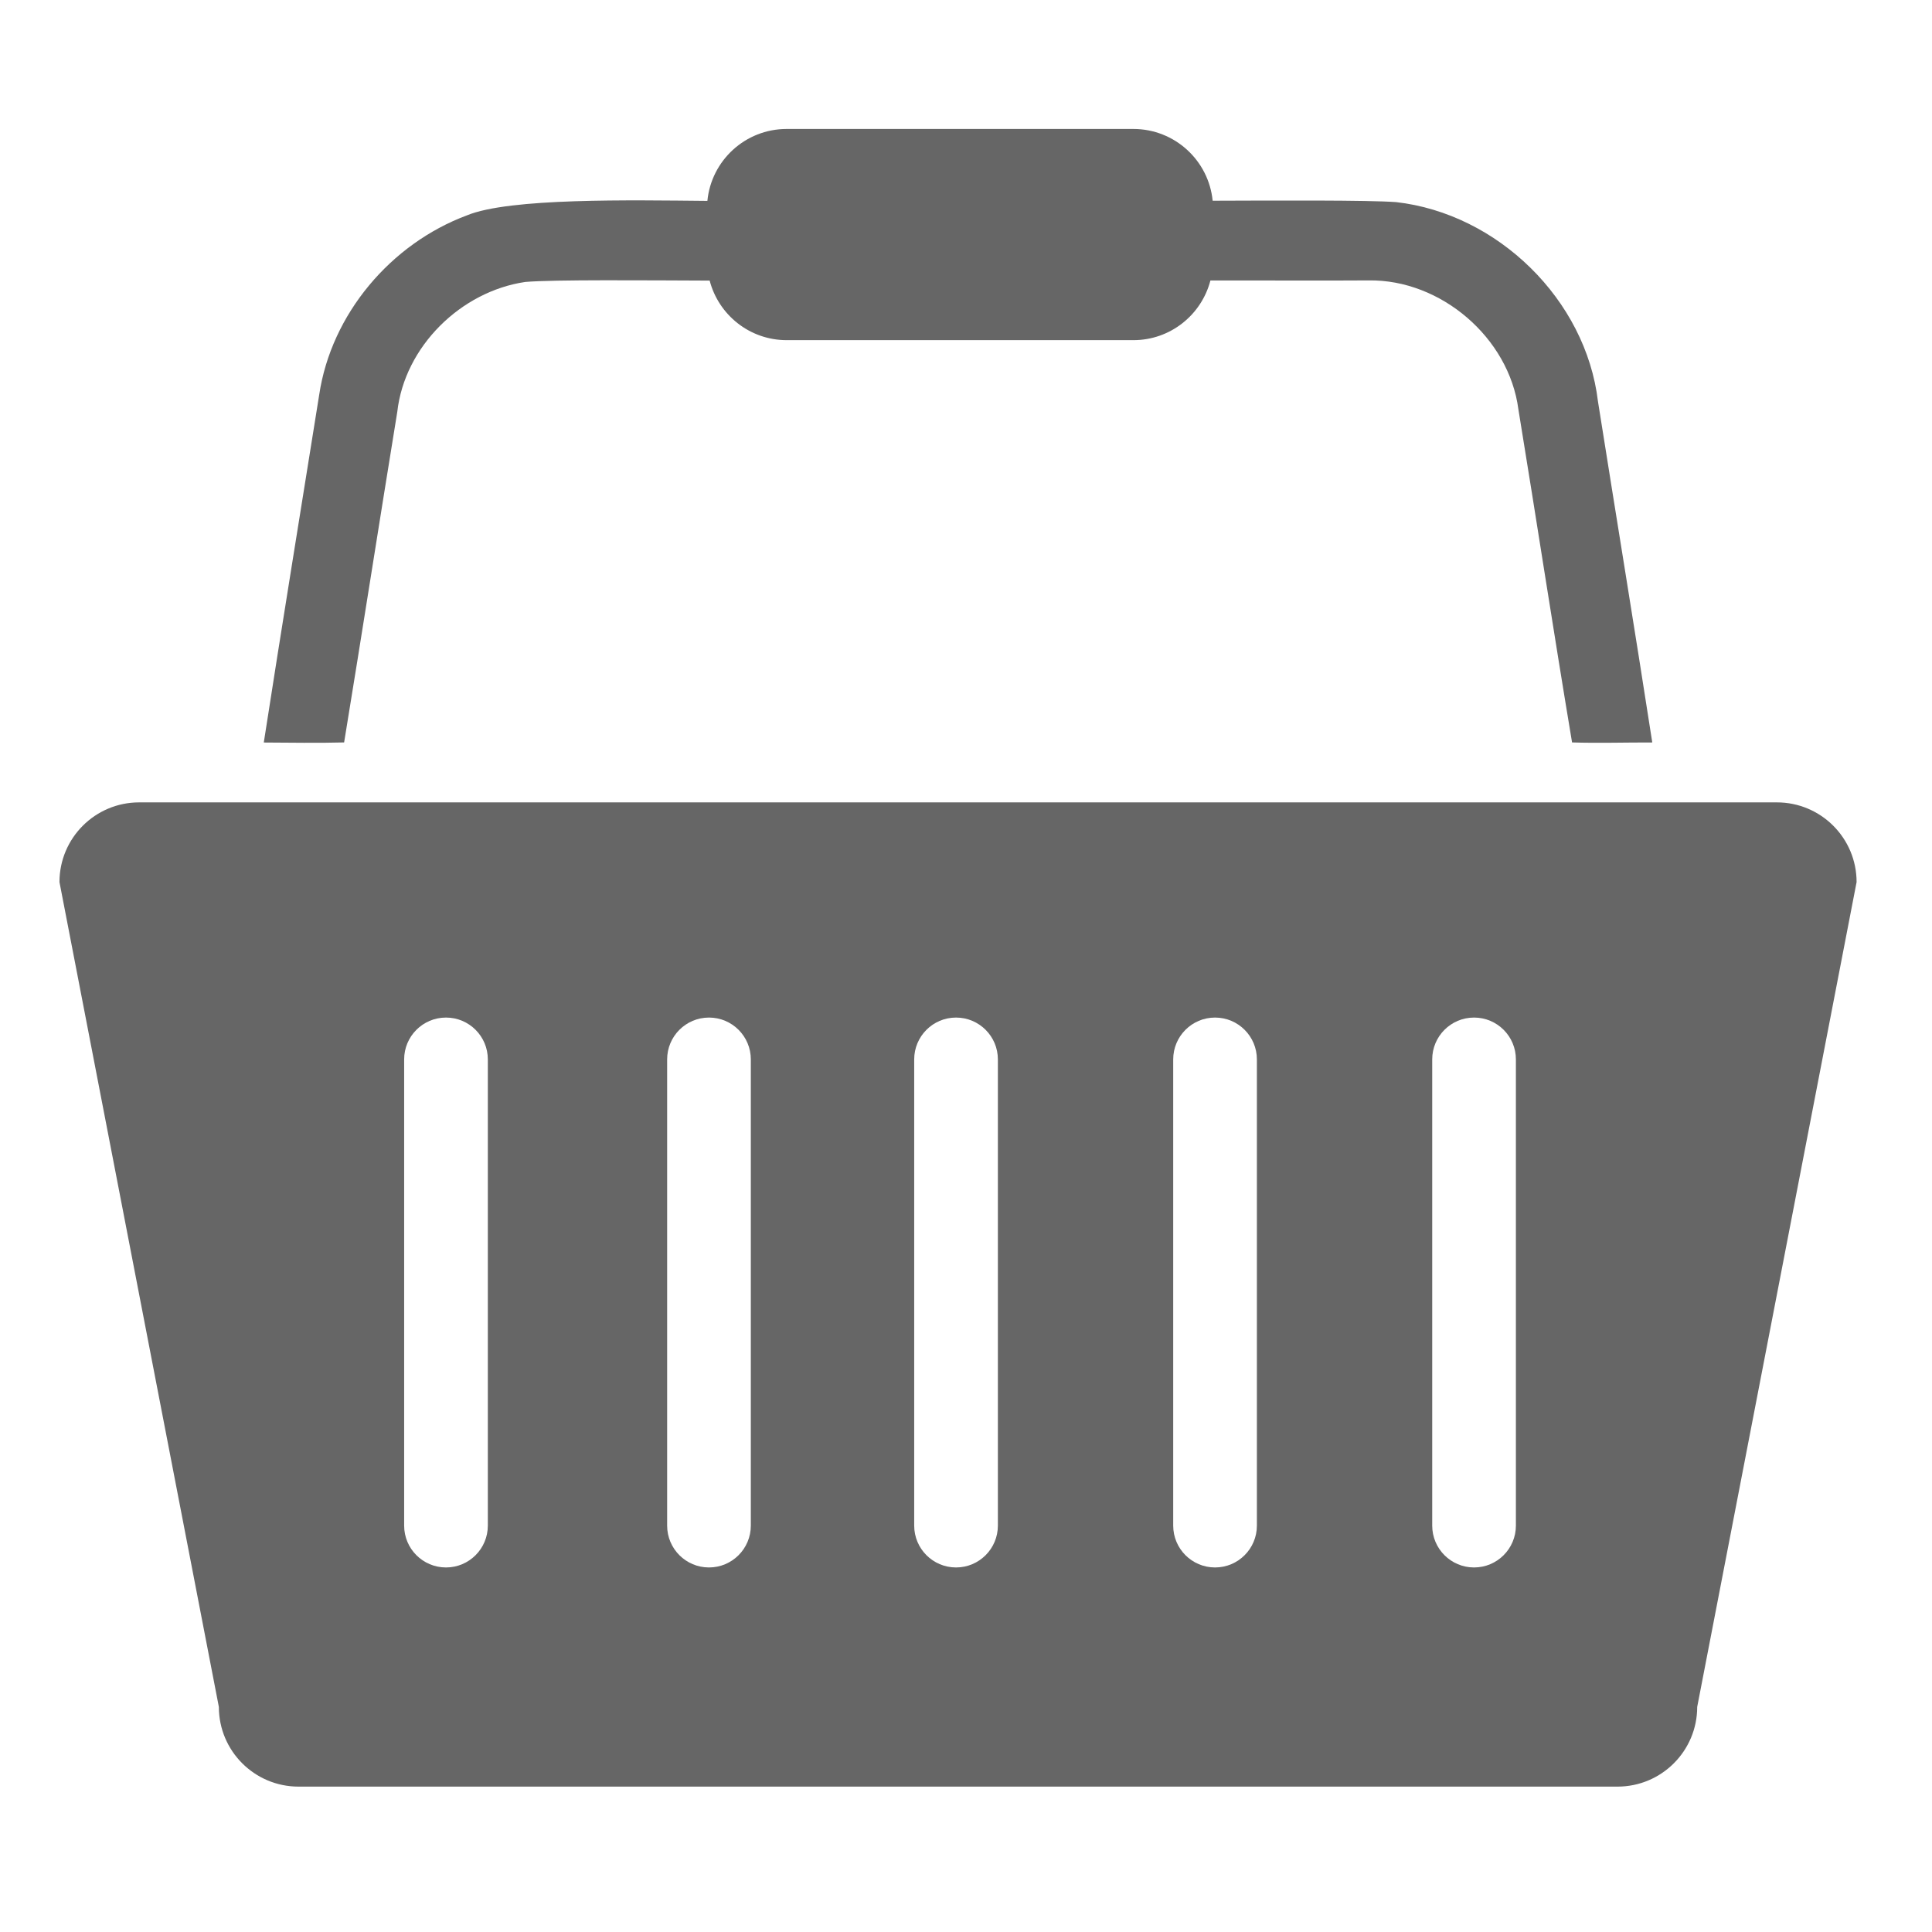
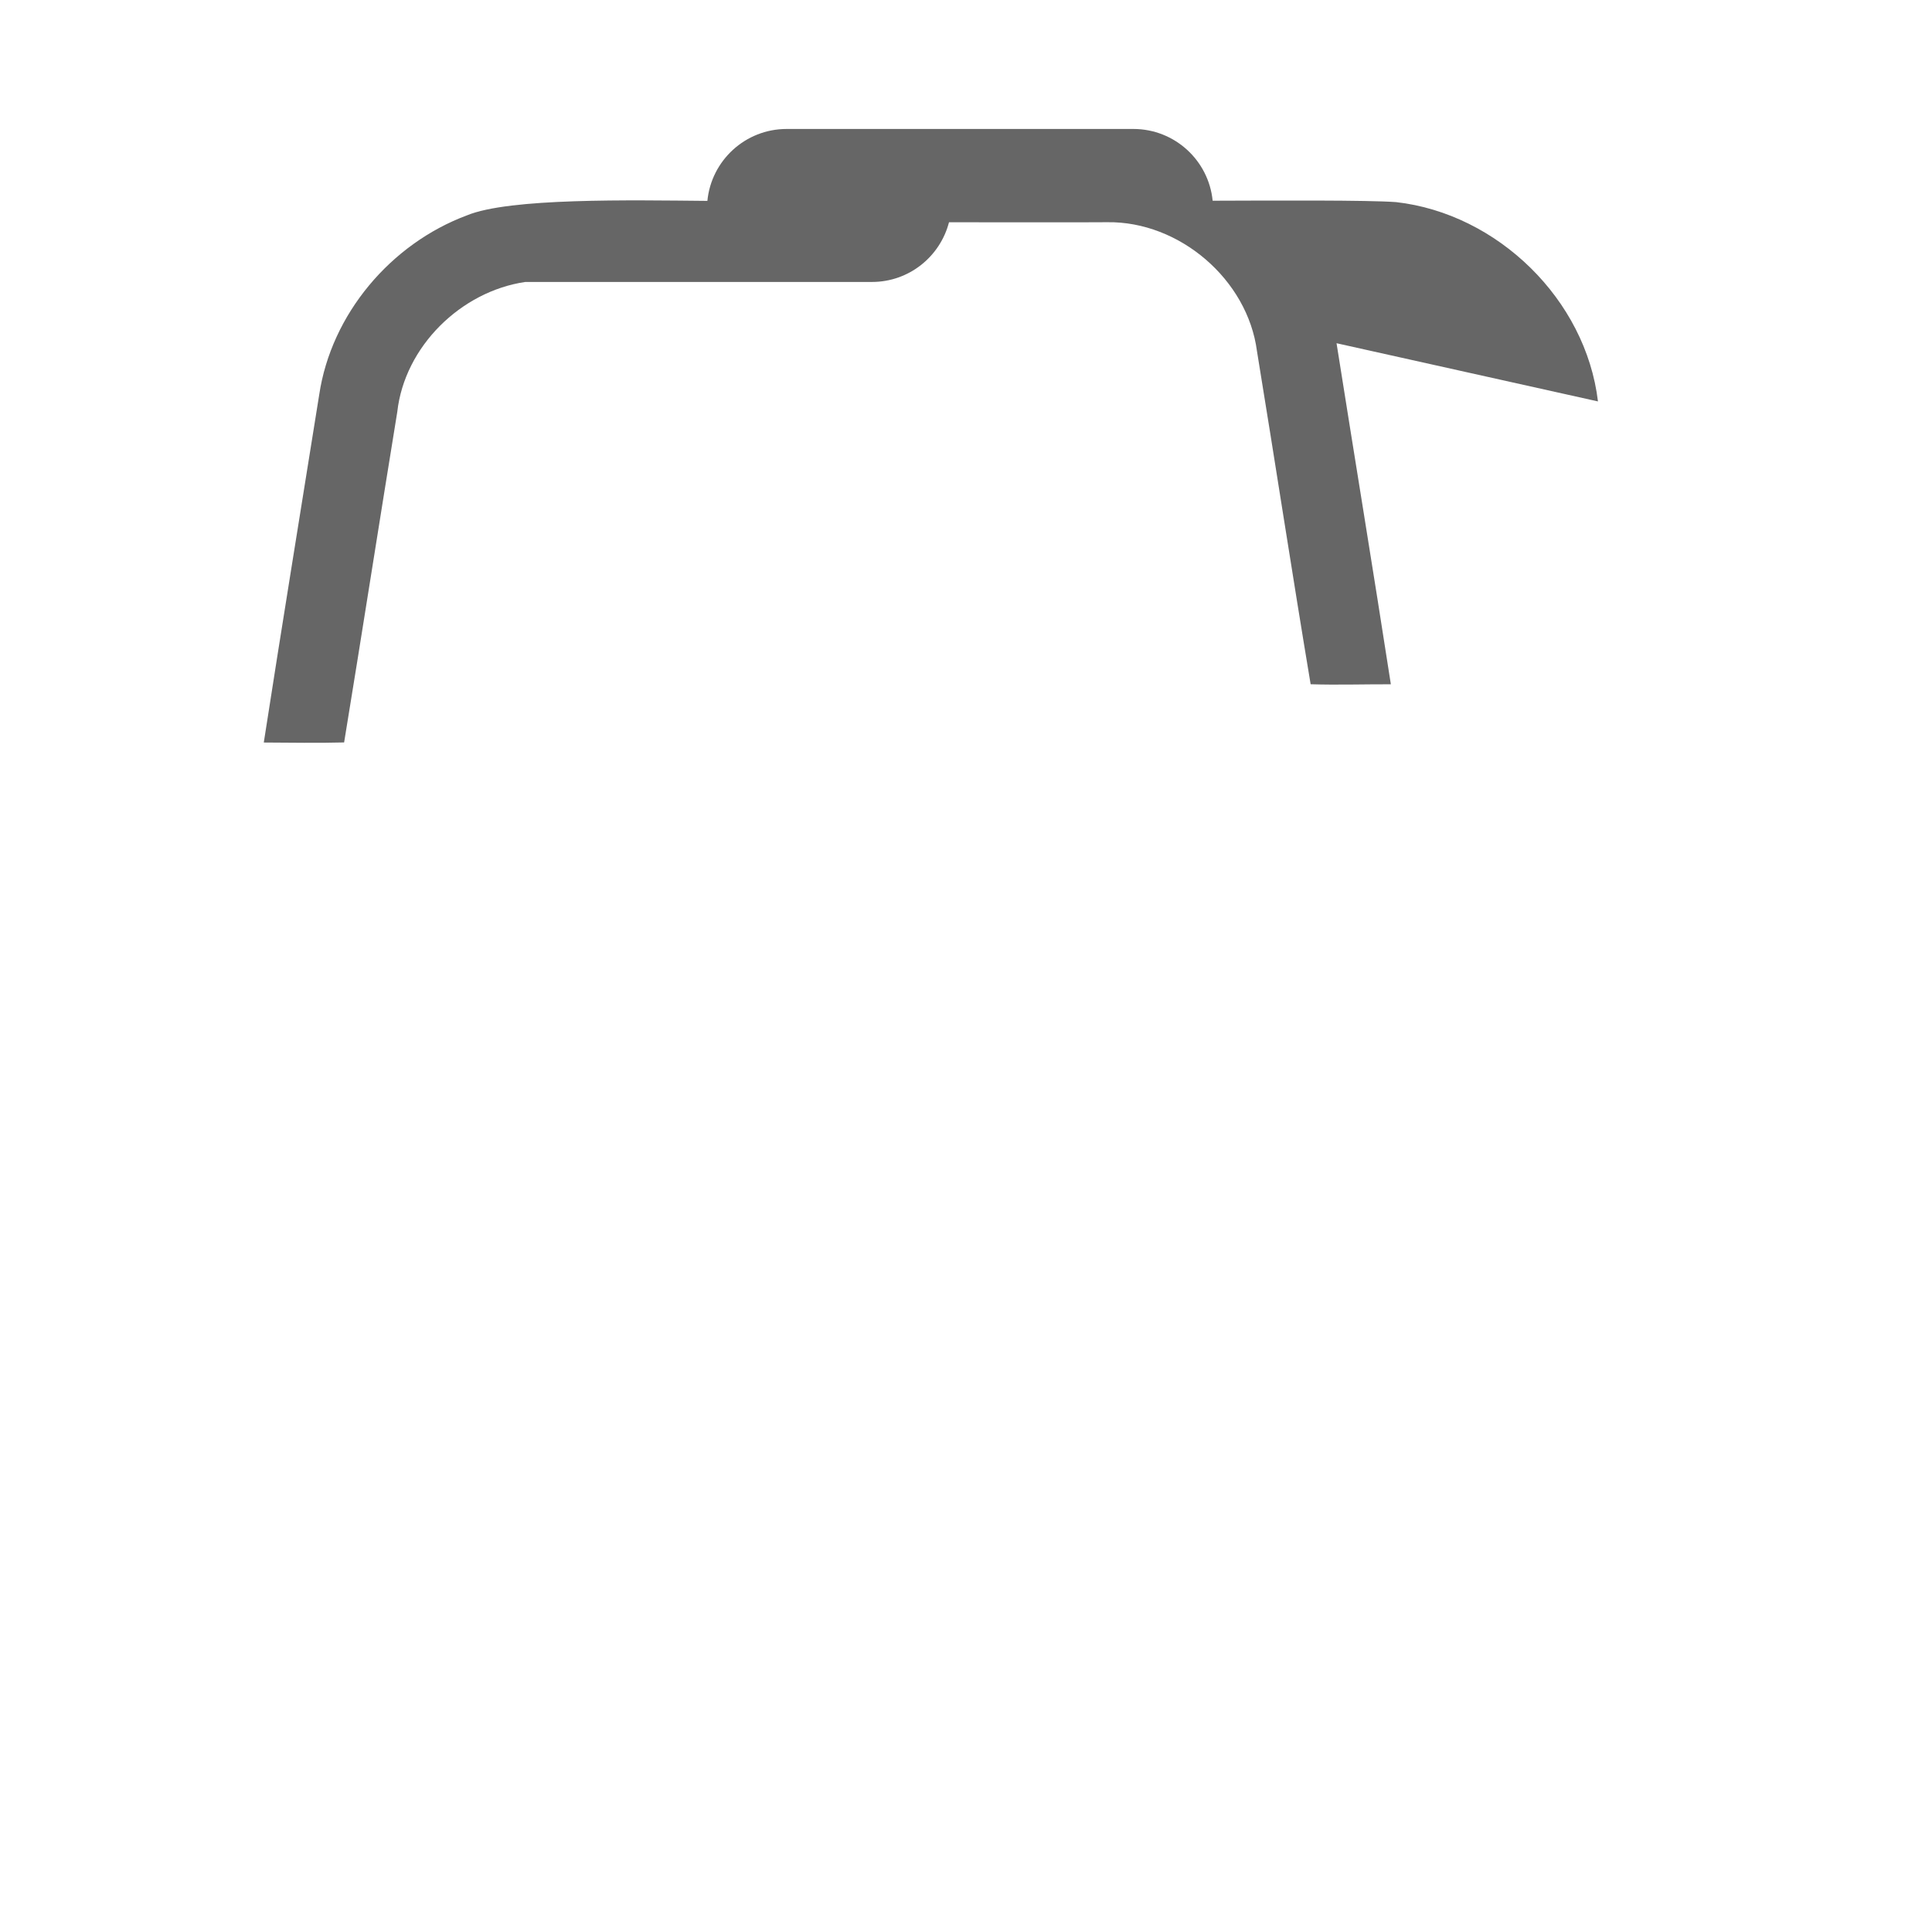
<svg xmlns="http://www.w3.org/2000/svg" xmlns:ns1="http://www.inkscape.org/namespaces/inkscape" xmlns:ns2="http://sodipodi.sourceforge.net/DTD/sodipodi-0.dtd" version="1.1" id="Layer_1" x="0px" y="0px" width="16" height="16" viewBox="0 0 16 16" enable-background="new 0 0 512 512" xml:space="preserve" ns1:version="0.48.5 r10040" ns2:docname="basket.svg">
  <defs id="defs9" />
  <ns2:namedview pagecolor="#ffffff" bordercolor="#666666" borderopacity="1" objecttolerance="10" gridtolerance="10" guidetolerance="10" ns1:pageopacity="0" ns1:pageshadow="2" ns1:window-width="1920" ns1:window-height="1014" id="namedview7" showgrid="false" fit-margin-top="0" fit-margin-left="0" fit-margin-right="0" fit-margin-bottom="0" ns1:zoom="51" ns1:cx="6.0064108" ns1:cy="8.0000014" ns1:window-x="1920" ns1:window-y="27" ns1:window-maximized="1" ns1:current-layer="Layer_1" />
  <g id="g2988" transform="matrix(0.033,0,0,0.033,-0.514,-0.681)" style="fill:#666666;fill-opacity:1">
-     <path id="path3" d="m 461.5,222 h -411 c -11.046,0 -20,8.954 -20,20 l 40,207 c 0,11.046 8.954,20 20,20 h 331 c 11.046,0 20,-8.954 20,-20 l 40,-207 c 0,-11.046 -8.954,-20 -20,-20 z M 138,403.5 c 0,5.799 -4.701,10.5 -10.5,10.5 h 0 c -5.799,0 -10.5,-4.701 -10.5,-10.5 v -117 c 0,-5.799 4.701,-10.5 10.5,-10.5 h 0.001 c 5.799,0 10.5,4.701 10.5,10.5 v 117 z m 66,0 c 0,5.799 -4.701,10.5 -10.5,10.5 h 0 c -5.799,0 -10.5,-4.701 -10.5,-10.5 v -117 c 0,-5.799 4.701,-10.5 10.5,-10.5 h 0.001 c 5.798,0 10.5,4.701 10.5,10.5 v 117 z m 62,0 c 0,5.799 -4.701,10.5 -10.5,10.5 h 0 c -5.799,0 -10.5,-4.701 -10.5,-10.5 v -117 c 0,-5.799 4.701,-10.5 10.5,-10.5 h 0.001 c 5.798,0 10.5,4.701 10.5,10.5 v 117 z m 65,0 c 0,5.799 -4.701,10.5 -10.5,10.5 -5.799,0 -10.5,-4.701 -10.5,-10.5 v -117 c 0,-5.799 4.701,-10.5 10.5,-10.5 5.799,0 10.5,4.701 10.5,10.5 v 117 z m 65,0 c 0,5.799 -4.701,10.5 -10.5,10.5 -5.799,0 -10.5,-4.701 -10.5,-10.5 v -117 c 0,-5.799 4.701,-10.5 10.5,-10.5 5.799,0 10.5,4.701 10.5,10.5 v 117 z" ns1:connector-curvature="0" style="fill:#666666;fill-opacity:1" />
-     <path id="path5" d="m 416.595,121.376 c -3.04,-25.57 -25.181,-47.13 -50.66,-50.02 C 358.847,70.835 335.601,70.955 319.9,71.008 318.899,60.897 310.373,53 300,53 h -87 c -10.387,0 -18.92,7.919 -19.901,18.049 -19.155,-0.169 -49.697,-0.793 -60.374,3.647 -19.07,7.12 -34.01,24.74 -37.04,44.99 -4.64,29.089 -9.399,58.169 -13.91,87.291 6.721,0.029 13.44,0.159 20.16,-0.021 4.53,-27.64 8.83,-55.31 13.34,-82.95 1.83,-16.4 15.96,-30.24 32.12,-32.61 C 154.332,90.778 178.309,91 193.67,91.053 195.911,99.648 203.703,106 213,106 h 87 c 9.31,0 17.11,-6.37 19.34,-14.982 14.012,0.012 34.461,0.038 39.715,-0.012 18.1,-0.27 35.21,14.37 37.569,32.34 4.561,27.86 8.82,55.77 13.471,83.61 6.7,0.21 13.42,-0.011 20.13,0.01 -4.42,-28.55 -9.111,-57.05 -13.63,-85.59 z" ns1:connector-curvature="0" style="fill:#666666;fill-opacity:1" />
+     <path id="path5" d="m 416.595,121.376 c -3.04,-25.57 -25.181,-47.13 -50.66,-50.02 C 358.847,70.835 335.601,70.955 319.9,71.008 318.899,60.897 310.373,53 300,53 h -87 c -10.387,0 -18.92,7.919 -19.901,18.049 -19.155,-0.169 -49.697,-0.793 -60.374,3.647 -19.07,7.12 -34.01,24.74 -37.04,44.99 -4.64,29.089 -9.399,58.169 -13.91,87.291 6.721,0.029 13.44,0.159 20.16,-0.021 4.53,-27.64 8.83,-55.31 13.34,-82.95 1.83,-16.4 15.96,-30.24 32.12,-32.61 h 87 c 9.31,0 17.11,-6.37 19.34,-14.982 14.012,0.012 34.461,0.038 39.715,-0.012 18.1,-0.27 35.21,14.37 37.569,32.34 4.561,27.86 8.82,55.77 13.471,83.61 6.7,0.21 13.42,-0.011 20.13,0.01 -4.42,-28.55 -9.111,-57.05 -13.63,-85.59 z" ns1:connector-curvature="0" style="fill:#666666;fill-opacity:1" />
  </g>
</svg>